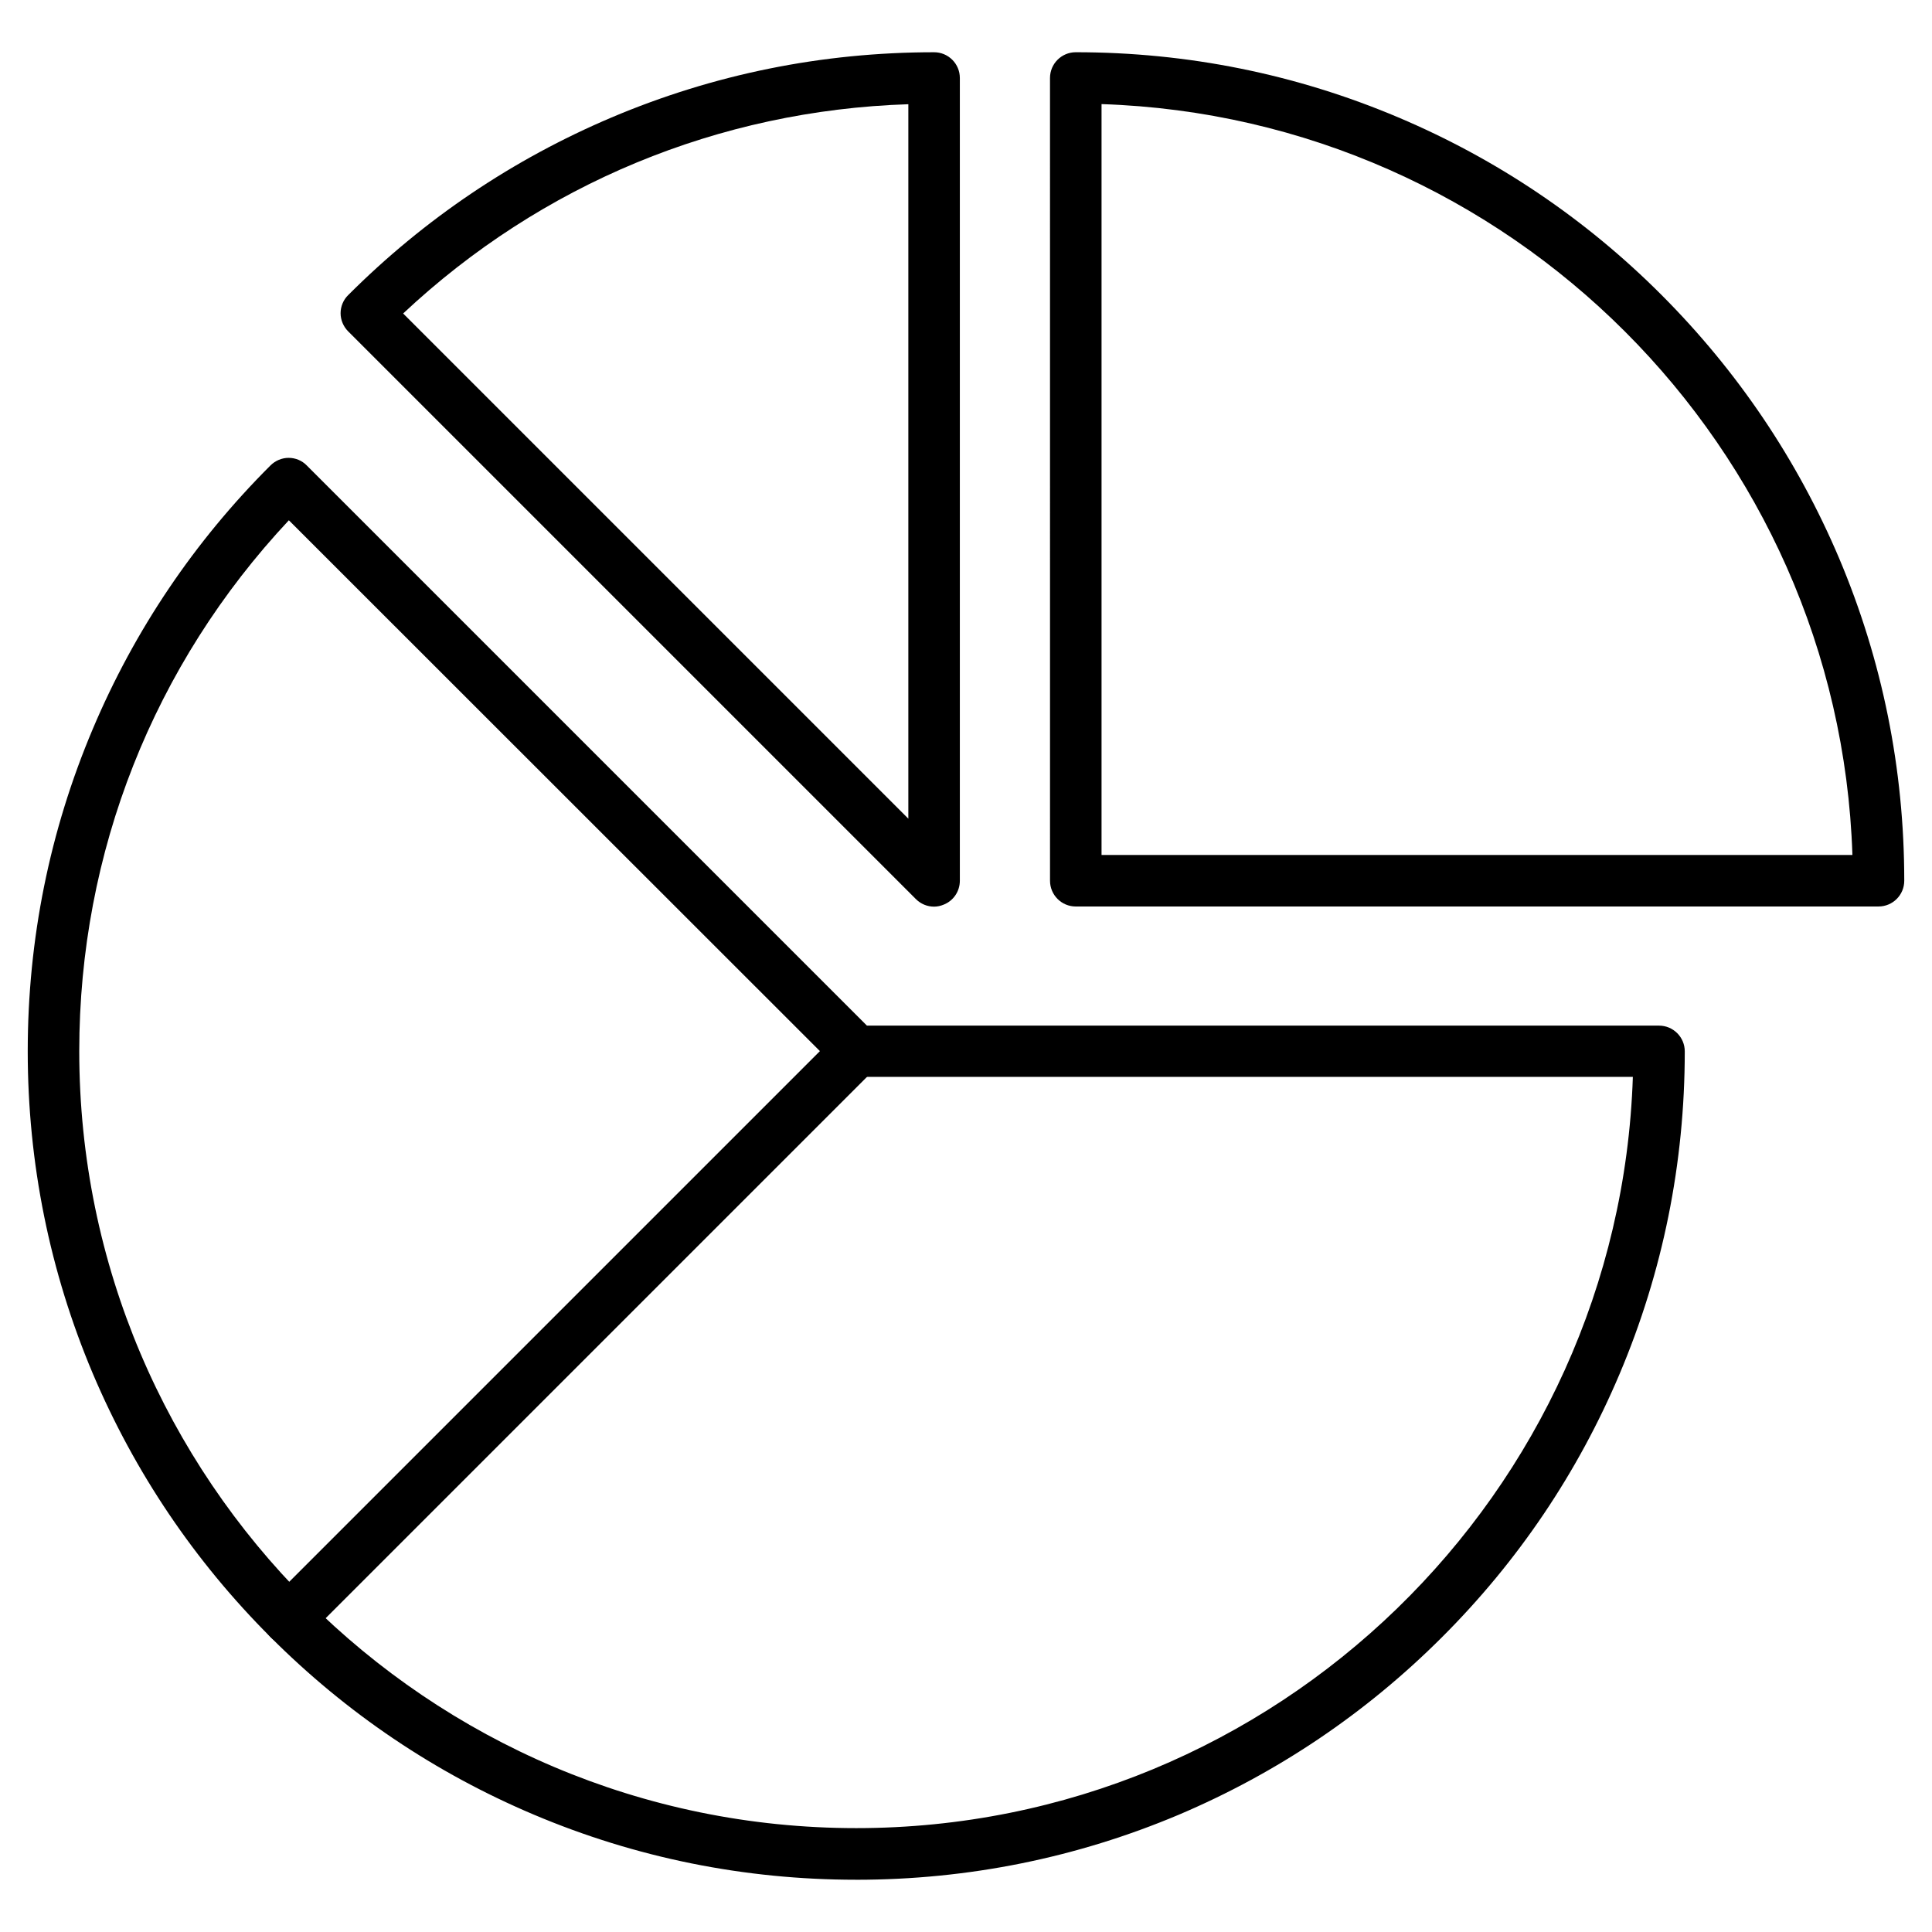
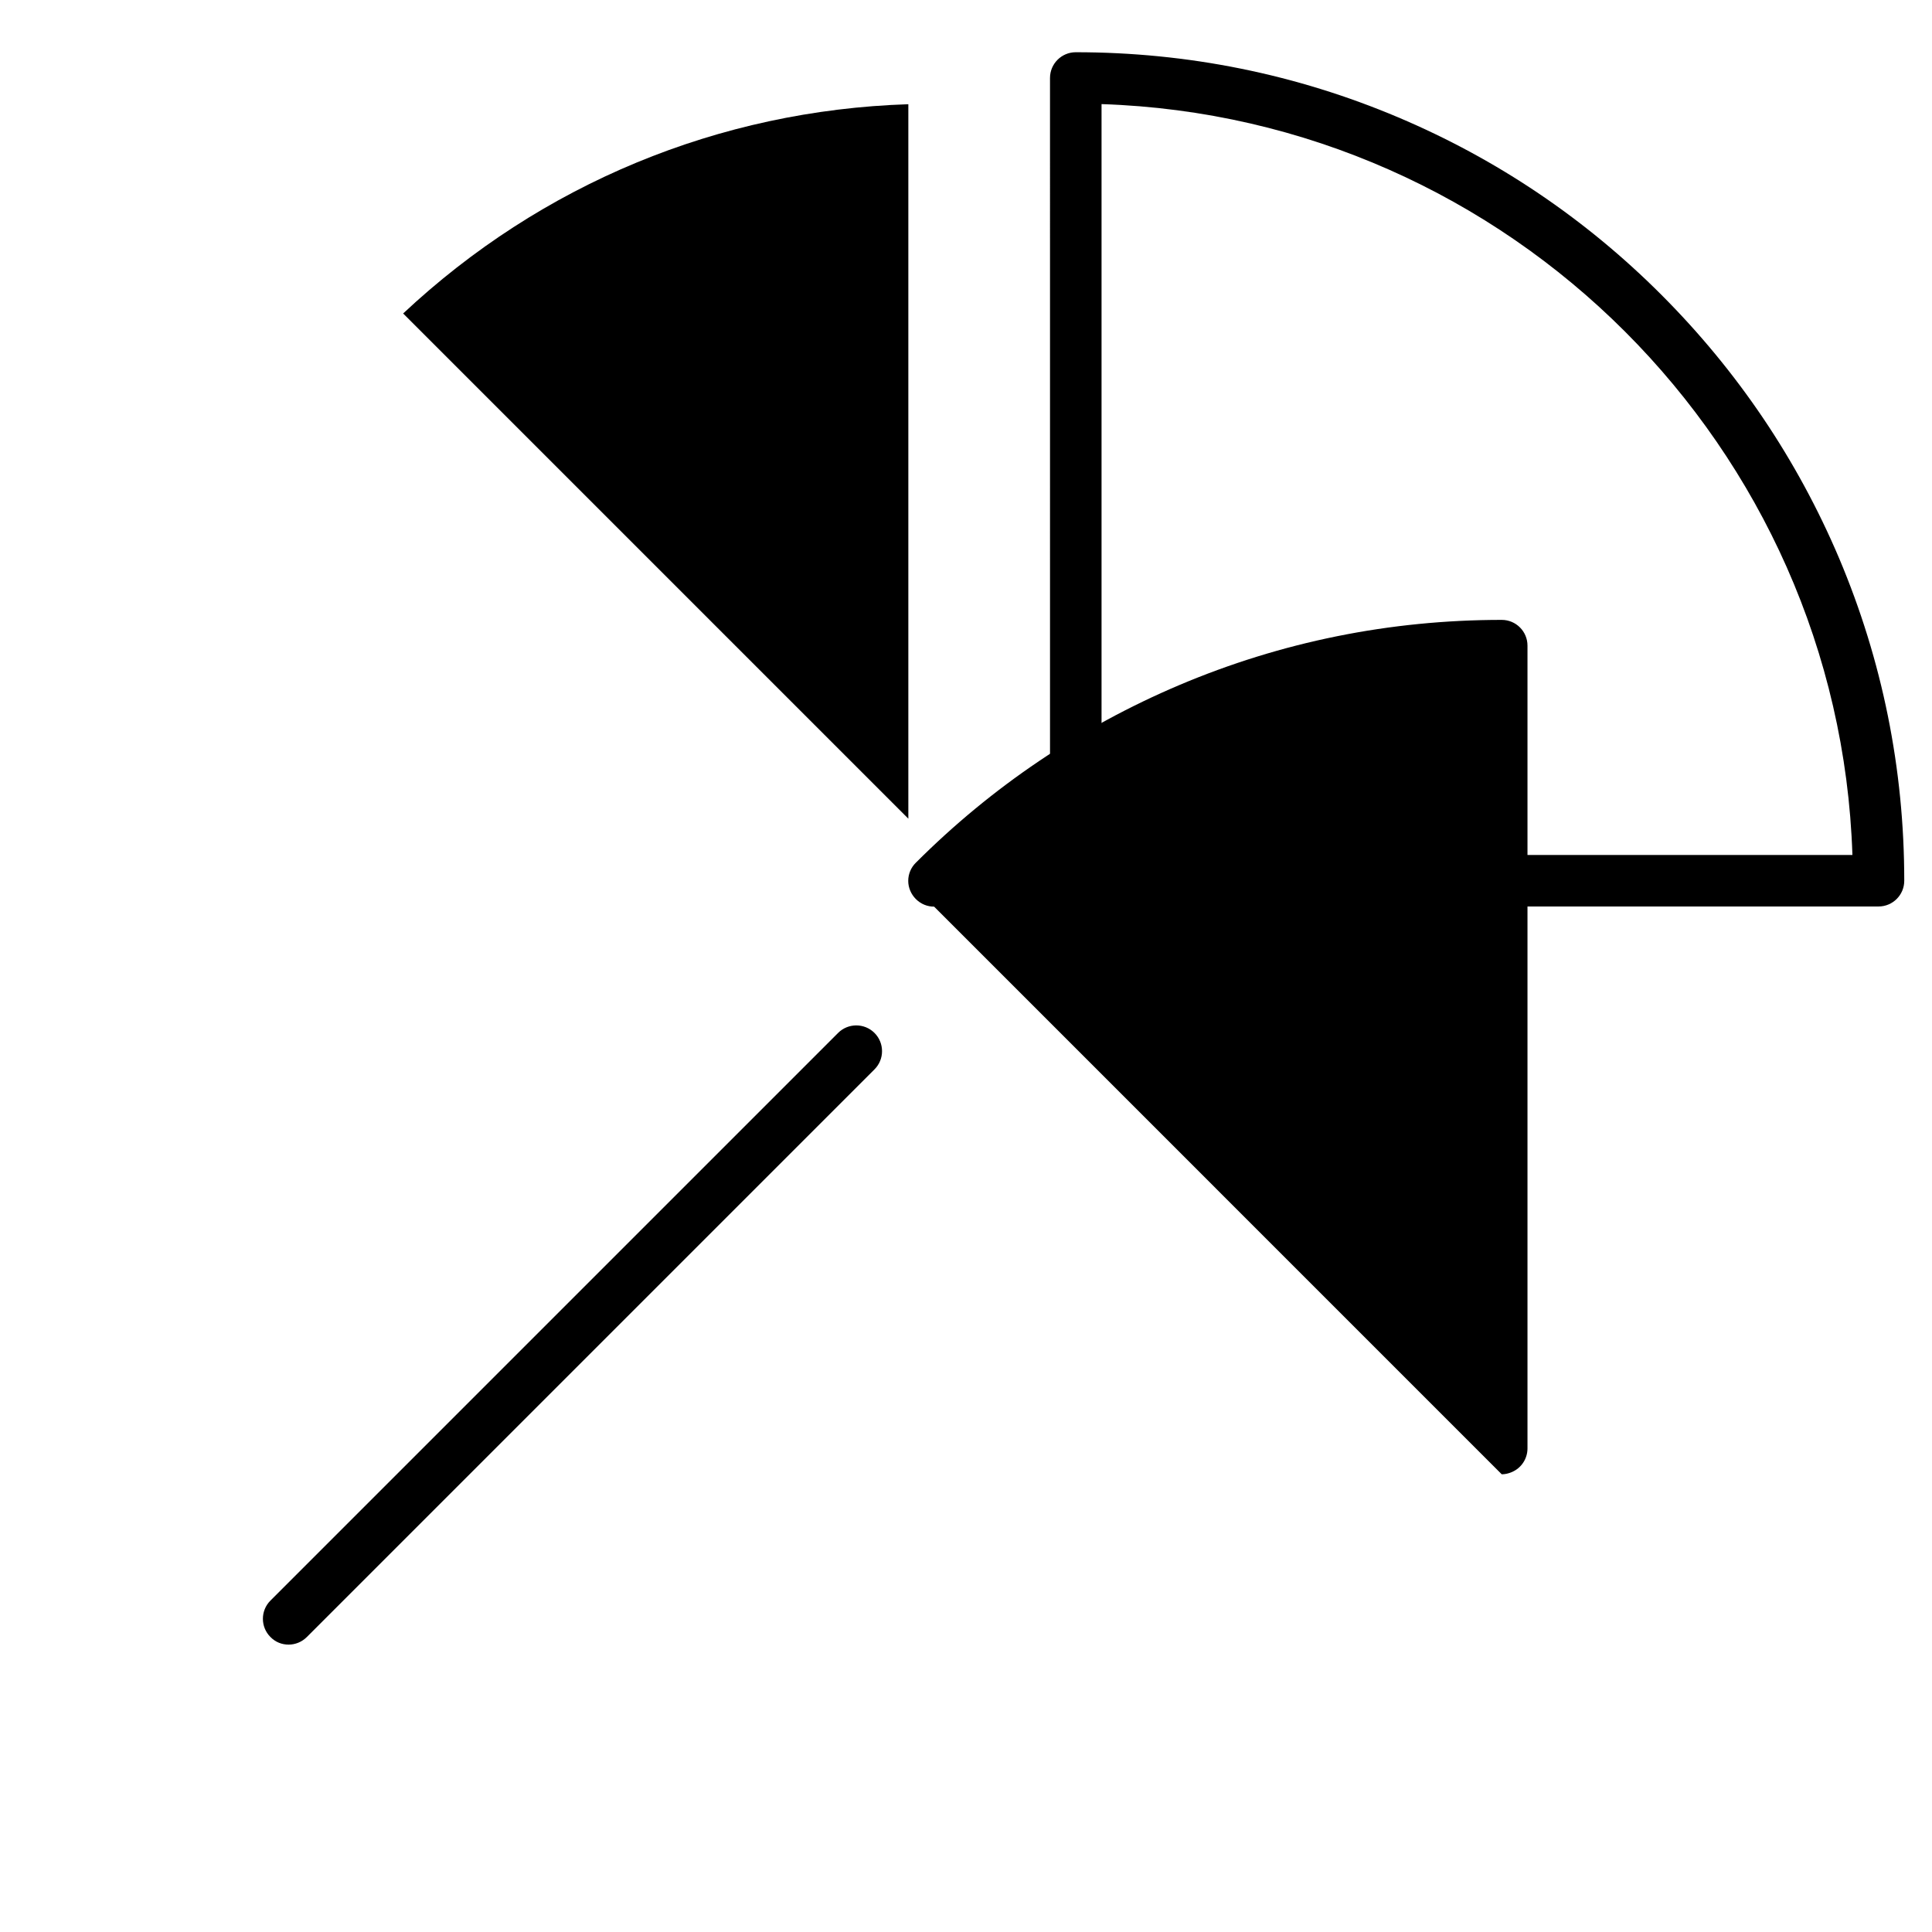
<svg xmlns="http://www.w3.org/2000/svg" fill="#000000" width="800px" height="800px" version="1.1" viewBox="144 144 512 512">
  <g>
-     <path d="m370.91 642.15c-29.645 0-58.41-5.816-85.453-17.258-26.133-11.051-49.633-26.879-69.785-47.066-20.152-20.152-35.98-43.652-47.066-69.785-11.438-27.078-17.258-55.844-17.258-85.453 0-29.645 5.816-58.41 17.258-85.453 11.051-26.133 26.879-49.633 47.066-69.785 1.27-1.27 3.023-2.016 4.812-2.016 1.82 0 3.543 0.715 4.812 2.016l148.45 148.45h209.91c3.769 0 6.824 3.055 6.824 6.824 0 29.645-5.816 58.41-17.258 85.453-11.051 26.133-26.879 49.633-47.066 69.785-20.152 20.152-43.652 35.98-69.785 47.066-27.043 11.406-55.809 17.227-85.453 17.227zm-150.36-360.27c-35.852 38.289-55.547 87.988-55.547 140.68 0 113.54 92.375 205.91 205.91 205.91 111.26 0 202.18-88.703 205.81-199.09l-205.81 0.004c-1.82 0-3.543-0.715-4.812-2.016z" />
-     <path d="m391.55 384.27c-1.789 0-3.512-0.684-4.844-2.016l-150.43-150.43c-1.27-1.27-2.016-3.023-2.016-4.812 0-1.789 0.715-3.543 2.016-4.812 20.152-20.152 43.652-35.98 69.785-47.066 27.074-11.469 55.84-17.289 85.484-17.289 3.769 0 6.824 3.055 6.824 6.824v212.74c0 2.762-1.656 5.266-4.227 6.305-0.844 0.359-1.719 0.555-2.598 0.555zm-140.71-157.19 133.88 133.88v-189.34c-50.188 1.625-97.254 21.129-133.88 55.453z" />
+     <path d="m391.55 384.27c-1.789 0-3.512-0.684-4.844-2.016c-1.27-1.27-2.016-3.023-2.016-4.812 0-1.789 0.715-3.543 2.016-4.812 20.152-20.152 43.652-35.98 69.785-47.066 27.074-11.469 55.84-17.289 85.484-17.289 3.769 0 6.824 3.055 6.824 6.824v212.74c0 2.762-1.656 5.266-4.227 6.305-0.844 0.359-1.719 0.555-2.598 0.555zm-140.71-157.19 133.88 133.88v-189.34c-50.188 1.625-97.254 21.129-133.88 55.453z" />
    <path d="m641.83 384.23h-212.74c-3.769 0-6.824-3.055-6.824-6.824l-0.004-212.74c0-3.769 3.055-6.824 6.824-6.824 29.645 0 58.41 5.816 85.453 17.258 26.133 11.051 49.633 26.879 69.785 47.066 20.152 20.184 35.98 43.652 47.066 69.785 11.441 27.074 17.258 55.84 17.258 85.453 0.004 3.769-3.051 6.824-6.82 6.824zm-205.91-13.652h198.99c-3.543-108.11-90.848-195.45-198.99-198.99z" />
    <path d="m220.48 579.84c-1.754 0-3.477-0.648-4.812-2.016-2.664-2.664-2.664-6.988 0-9.652l150.43-150.43c2.664-2.664 6.988-2.664 9.652 0 2.664 2.664 2.664 6.988 0 9.652l-150.43 150.43c-1.332 1.332-3.086 2.016-4.84 2.016z" />
  </g>
</svg>